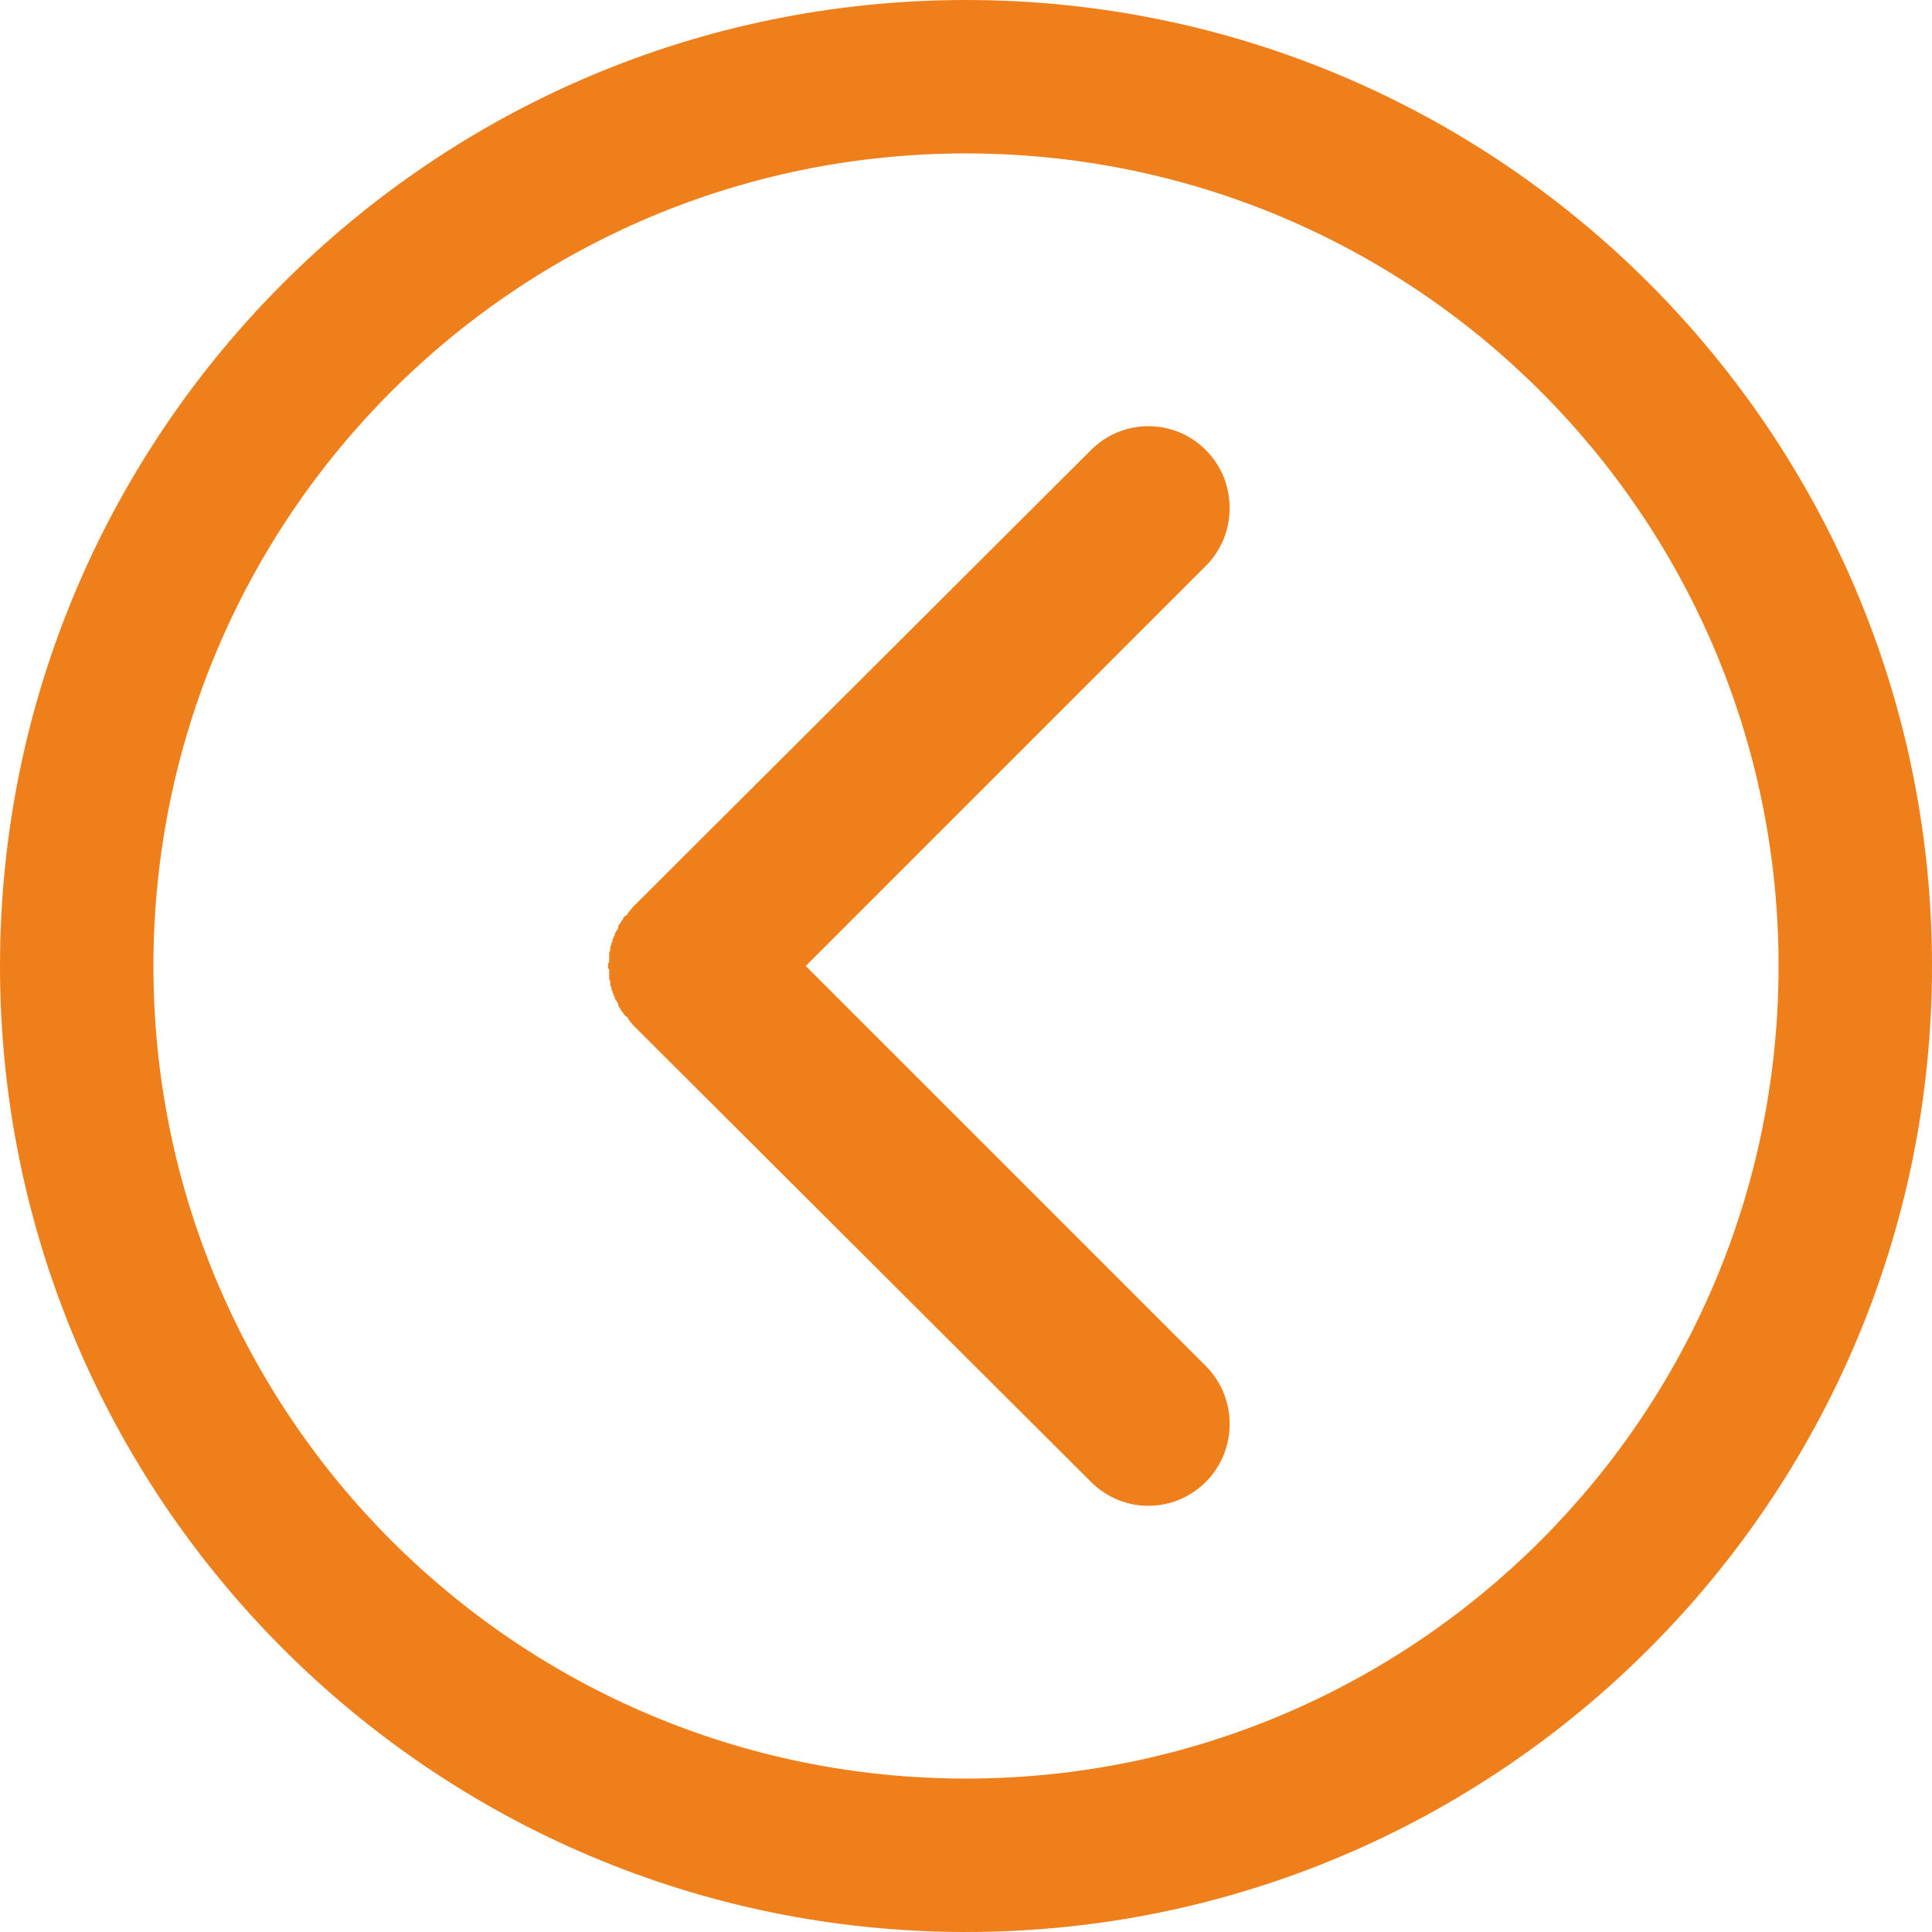
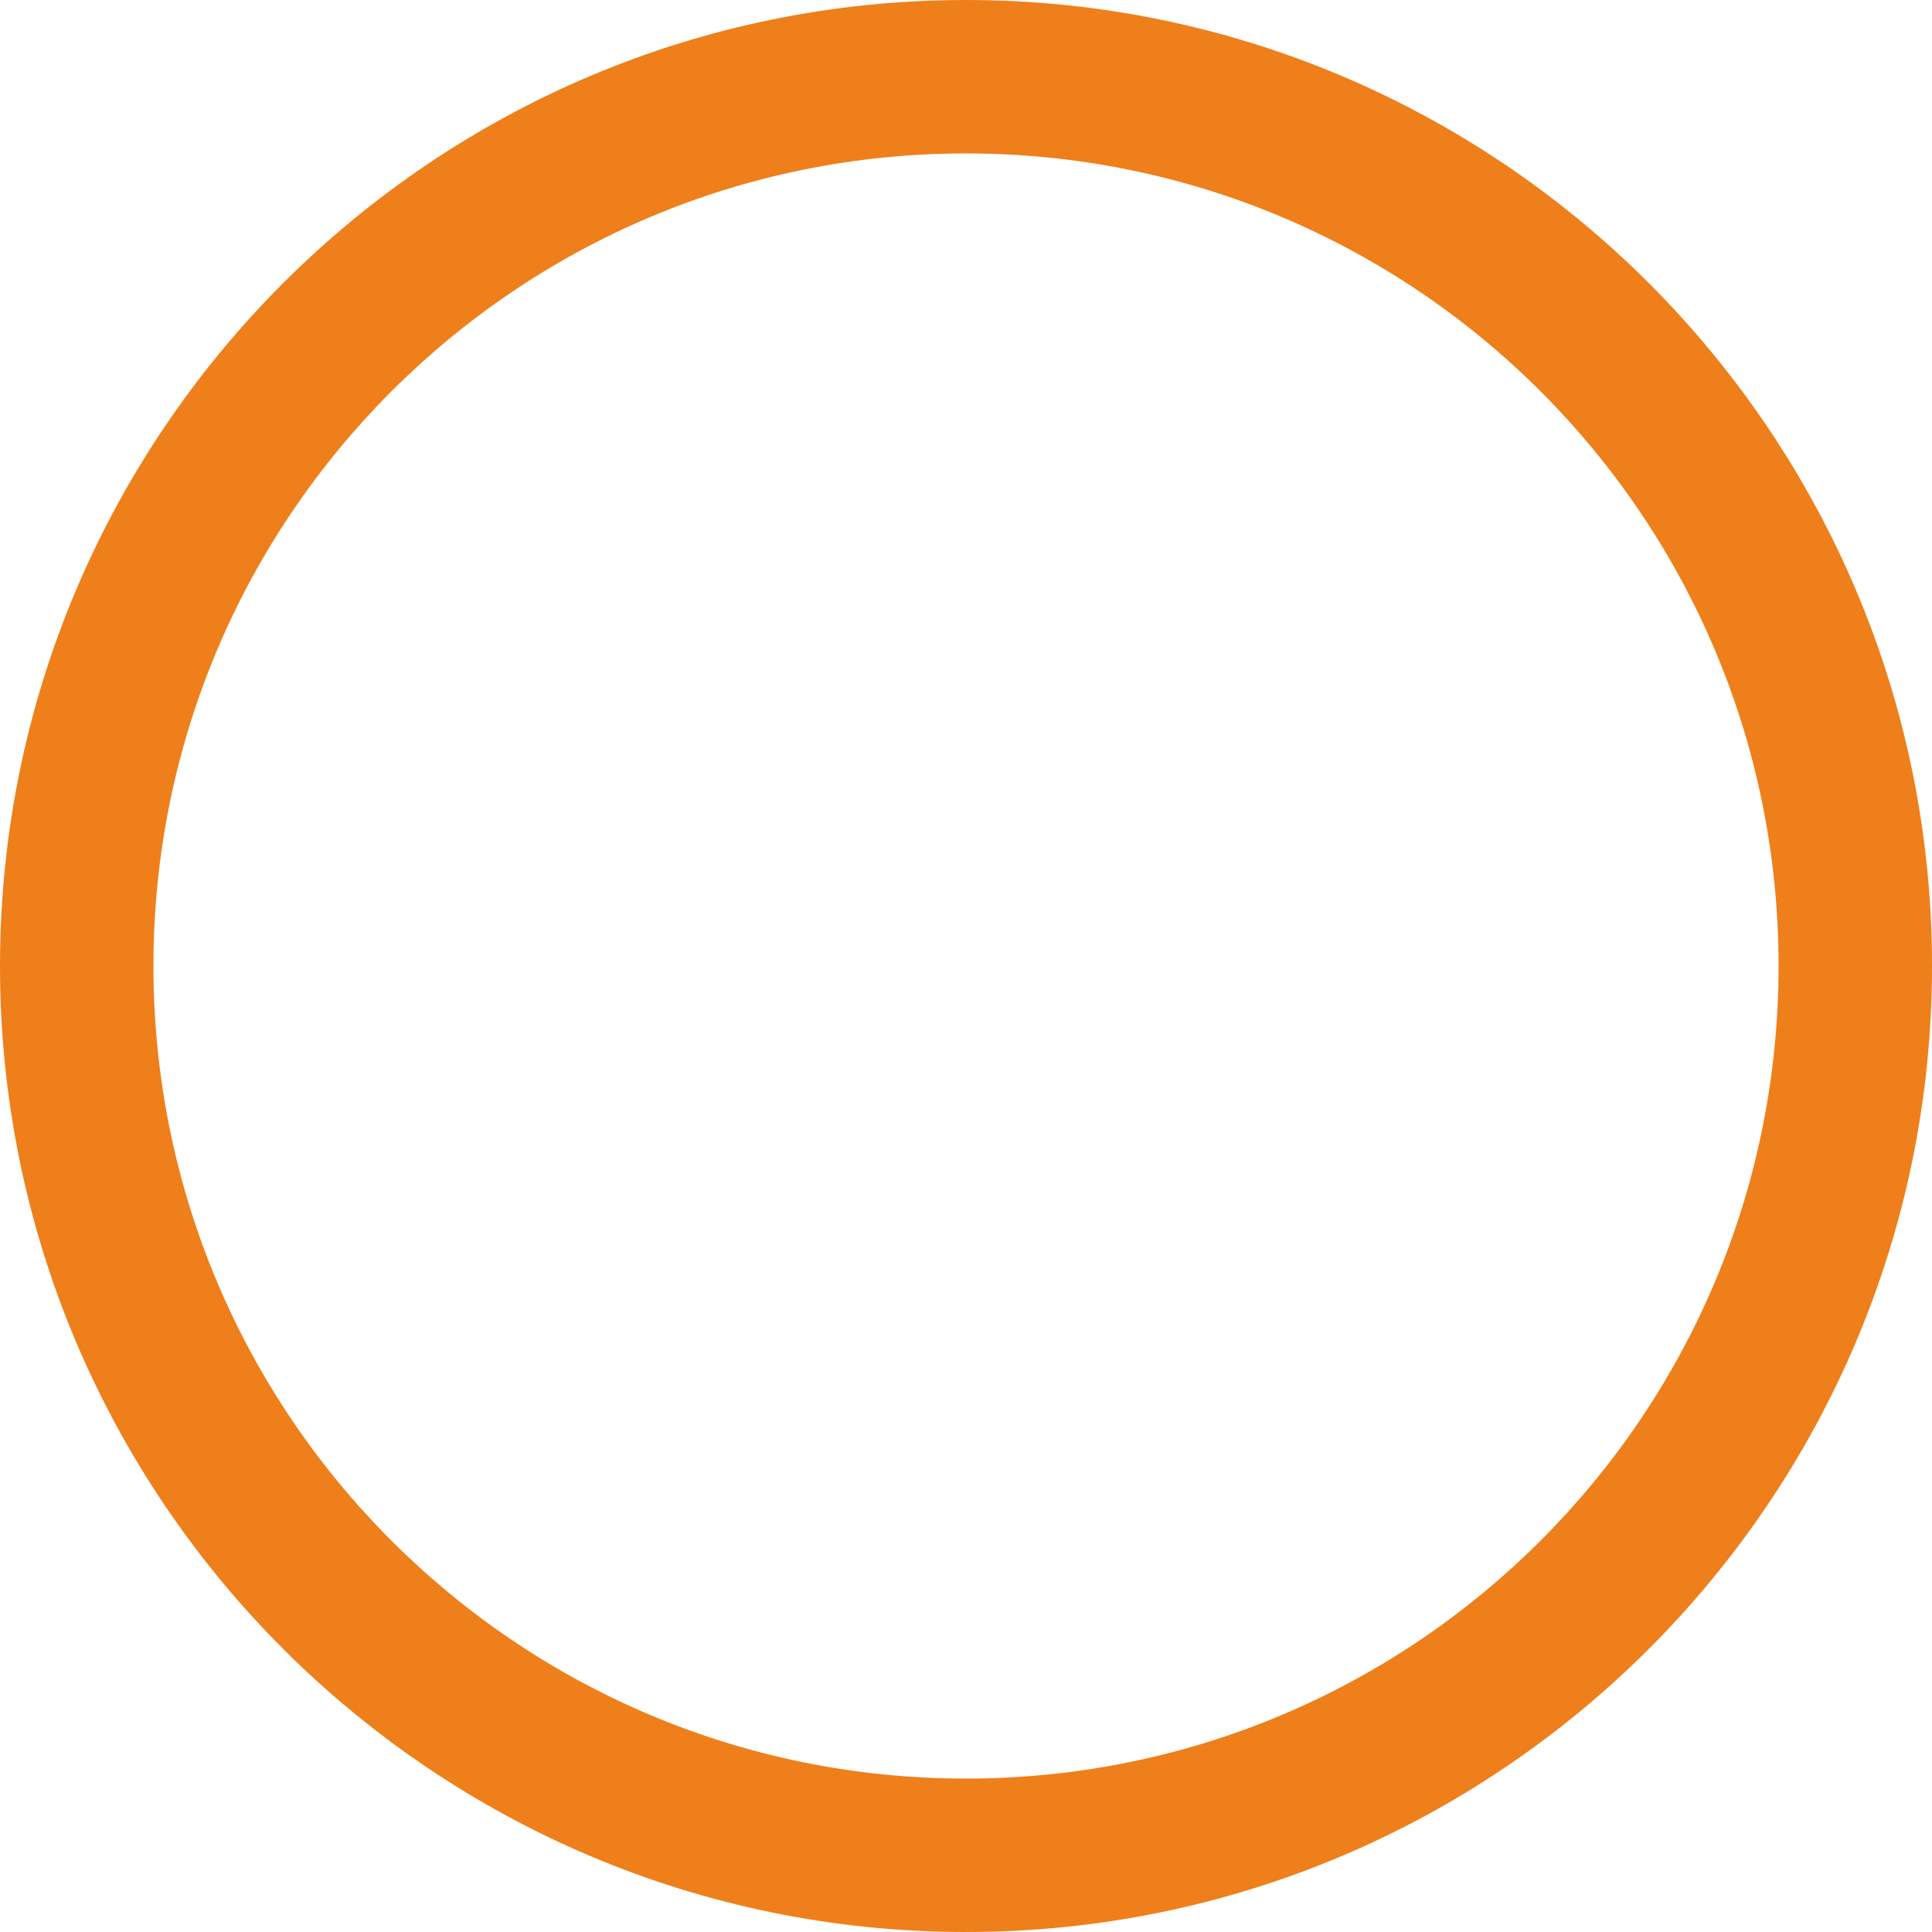
<svg xmlns="http://www.w3.org/2000/svg" xml:space="preserve" width="17mm" height="17mm" version="1.1" style="shape-rendering:geometricPrecision; text-rendering:geometricPrecision; image-rendering:optimizeQuality; fill-rule:evenodd; clip-rule:evenodd" viewBox="0 0 1700 1700">
  <defs>
    <style type="text/css">
   
    .fil0 {fill:#EF7F1A}
   
  </style>
  </defs>
  <g id="Layer_x0020_1">
    <g id="_963038347856">
      <path class="fil0" d="M850 0c-469,0 -850,381 -850,850 0,469 381,850 850,850 469,0 850,-381 850,-850 0,-469 -381,-850 -850,-850zm0 135c-395,0 -715,320 -715,715 0,395 320,715 715,715 395,0 715,-320 715,-715 0,-395 -320,-715 -715,-715z" />
-       <path class="fil0" d="M1061 396l0 0c-28,-28 -73,-28 -101,0l-404 403c0,1 0,1 -1,1 0,1 -1,1 -1,2 -1,0 -1,1 -1,1 -1,1 -1,1 -1,2 -1,0 -1,1 -2,1l-1 1 -1 2c0,0 0,1 -1,1l-1 2c0,0 0,1 -1,1l-1 2c0,1 0,1 0,2l-1 1c0,1 -1,1 -1,2 0,0 0,1 -1,1l0 2c-1,0 -1,1 -1,2 0,0 0,1 -1,1 0,1 0,1 0,2l-1 2c0,0 0,1 0,1l-1 2c0,0 0,1 0,2l0 1 -1 2 0 0 0 2c0,0 0,1 0,1 0,1 0,2 0,2 0,1 0,1 0,2l0 2 0 0c-1,0 -1,1 -1,1l0 2 0 2 1 1 0 2c0,1 0,1 0,2l0 2 0 1 0 2c1,1 1,1 1,2l0 1c0,1 0,2 0,2l1 2c0,0 0,1 0,2l1 1c0,1 0,1 0,2 1,0 1,1 1,1 0,1 0,2 1,2l0 2 1 1c0,1 1,1 1,2l0 0 1 1c0,1 0,2 0,2l0 0c1,1 1,1 1,2 1,0 1,1 1,1l0 0 1 2 0 0c1,0 1,1 1,1 1,1 1,1 1,2 1,0 1,0 1,1l0 0c1,0 1,1 2,1l1 2 0 0c0,0 0,1 1,1l0 0c0,1 1,1 1,2l0 0c1,0 1,0 1,1l0 0 404 403c28,28 73,28 101,0l0 0c28,-28 28,-74 0,-102l-352 -352 352 -352c28,-28 28,-74 0,-102zm-505 505l0 0z" />
    </g>
  </g>
</svg>